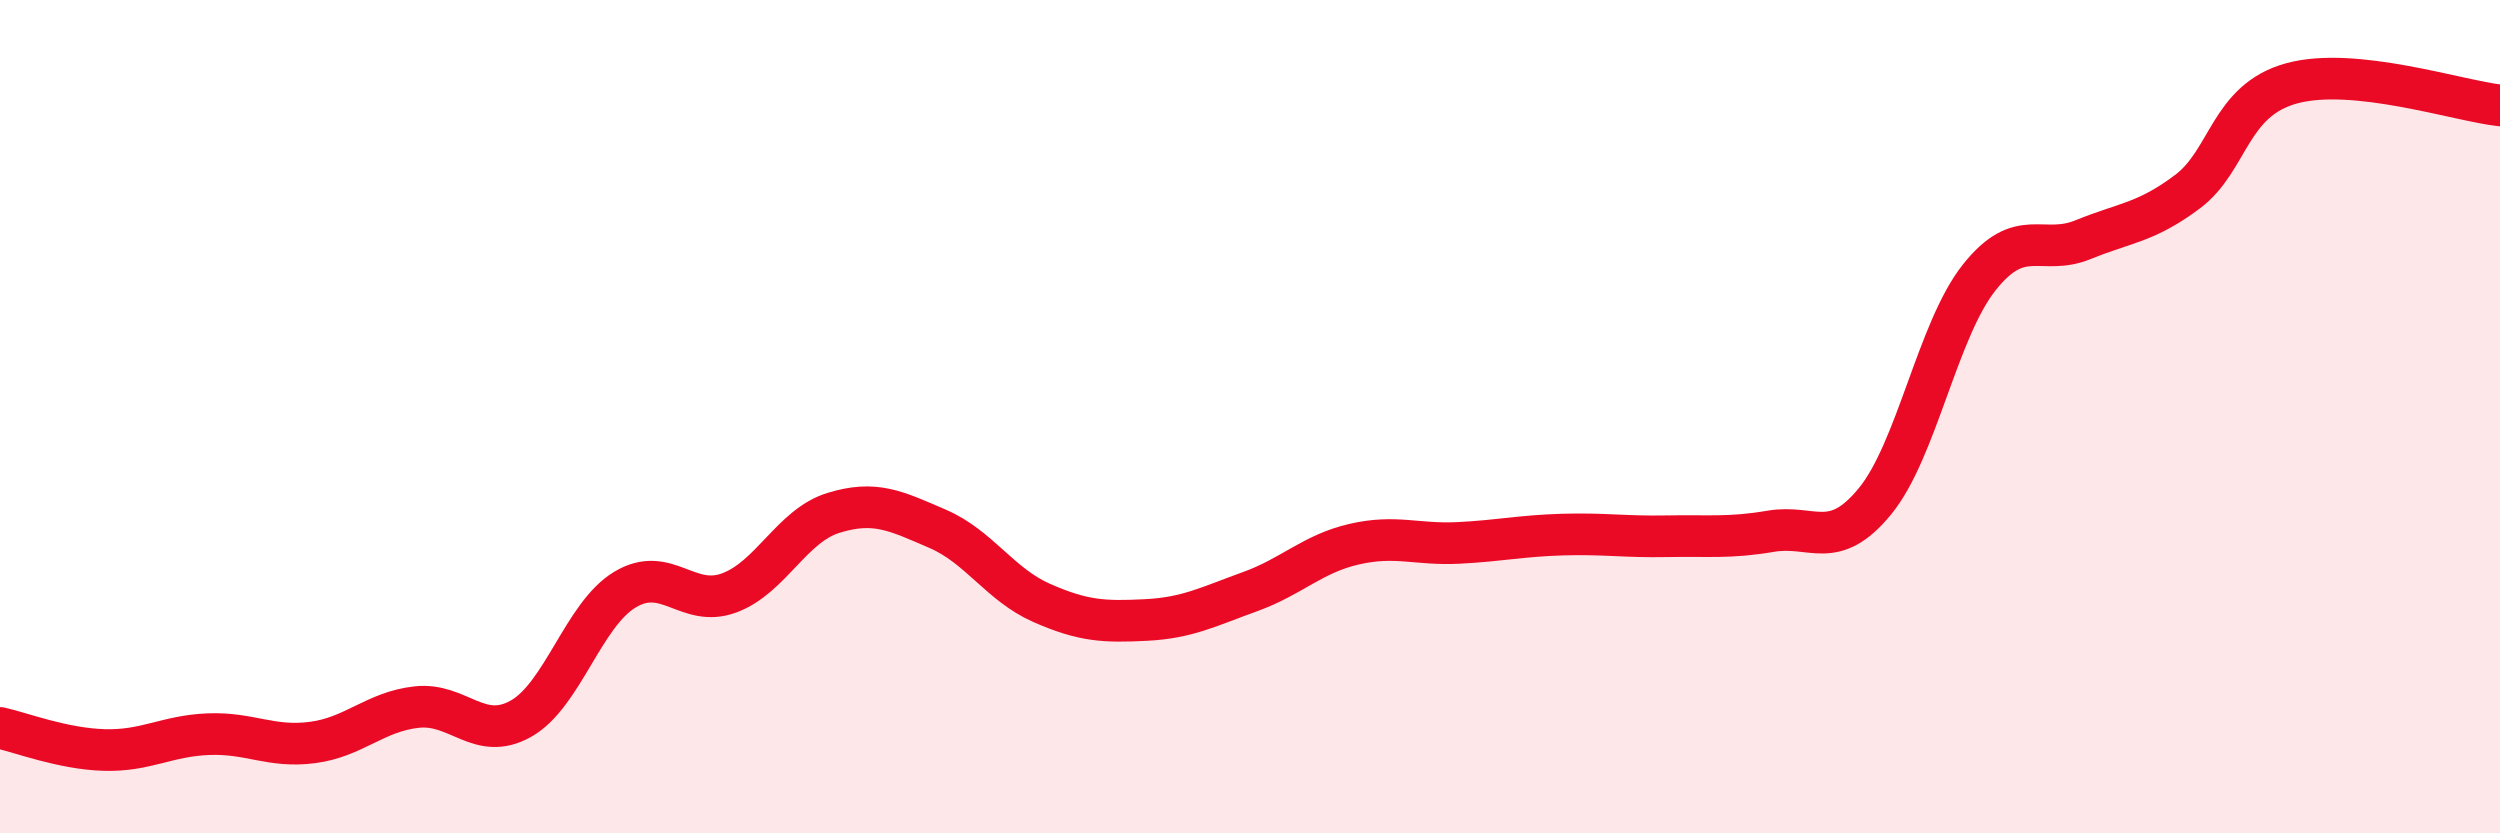
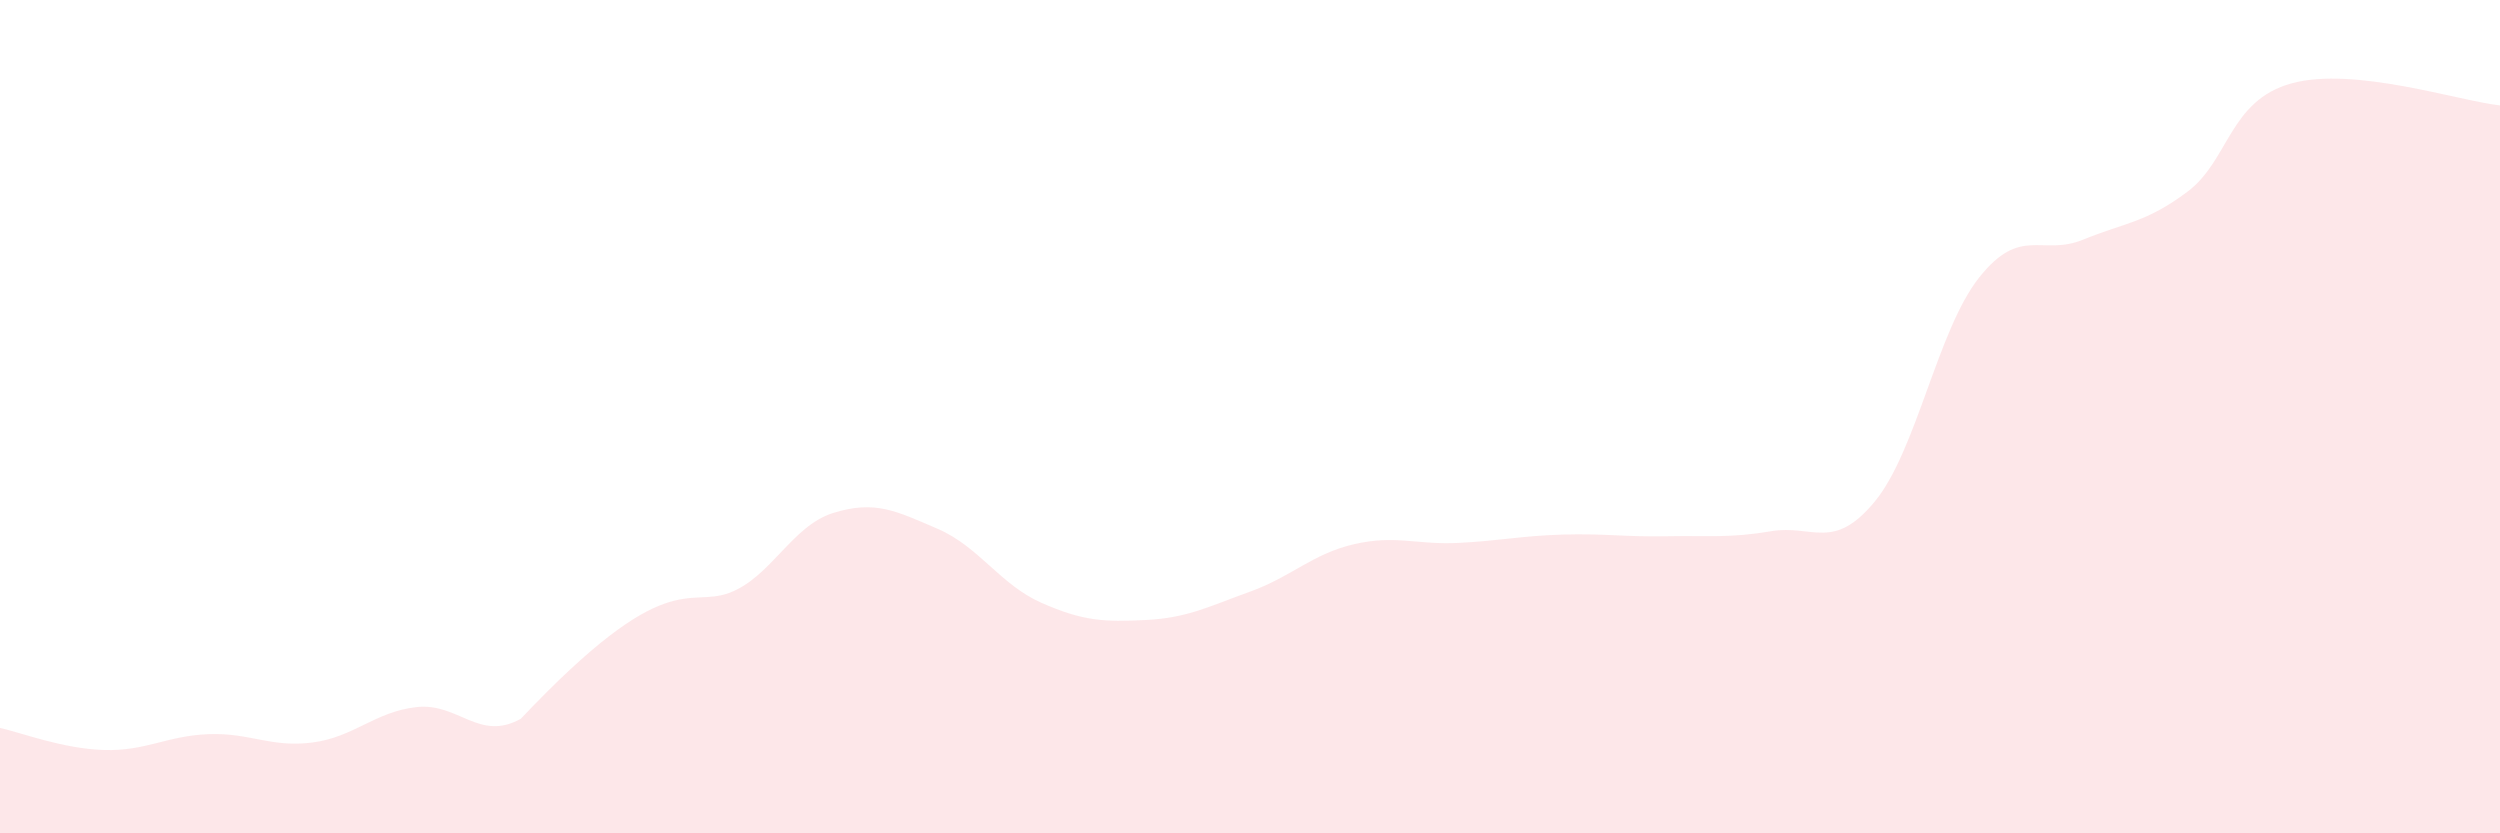
<svg xmlns="http://www.w3.org/2000/svg" width="60" height="20" viewBox="0 0 60 20">
-   <path d="M 0,17.47 C 0.5,17.58 1.5,17.97 2.5,18 C 3.5,18.03 4,17.66 5,17.62 C 6,17.58 6.5,17.95 7.5,17.82 C 8.5,17.69 9,17.08 10,16.97 C 11,16.86 11.5,17.81 12.5,17.25 C 13.5,16.69 14,14.75 15,14.15 C 16,13.55 16.5,14.6 17.5,14.23 C 18.5,13.86 19,12.62 20,12.31 C 21,12 21.5,12.26 22.5,12.69 C 23.5,13.12 24,14.03 25,14.47 C 26,14.91 26.5,14.93 27.5,14.88 C 28.5,14.83 29,14.56 30,14.2 C 31,13.84 31.5,13.29 32.5,13.06 C 33.5,12.83 34,13.08 35,13.03 C 36,12.98 36.5,12.86 37.5,12.83 C 38.5,12.8 39,12.89 40,12.87 C 41,12.85 41.5,12.92 42.5,12.75 C 43.5,12.58 44,13.25 45,12.03 C 46,10.81 46.5,7.92 47.5,6.66 C 48.5,5.4 49,6.16 50,5.75 C 51,5.34 51.5,5.35 52.5,4.6 C 53.5,3.85 53.5,2.41 55,2 C 56.5,1.59 59,2.42 60,2.53L60 20L0 20Z" fill="#EB0A25" opacity="0.1" stroke-linecap="round" stroke-linejoin="round" />
-   <path d="M 0,17.47 C 0.5,17.58 1.5,17.97 2.5,18 C 3.5,18.03 4,17.66 5,17.62 C 6,17.58 6.5,17.95 7.5,17.82 C 8.5,17.69 9,17.08 10,16.97 C 11,16.86 11.5,17.81 12.5,17.25 C 13.5,16.69 14,14.75 15,14.15 C 16,13.55 16.5,14.6 17.5,14.23 C 18.5,13.86 19,12.62 20,12.31 C 21,12 21.5,12.26 22.5,12.69 C 23.5,13.12 24,14.03 25,14.47 C 26,14.91 26.5,14.93 27.5,14.88 C 28.5,14.83 29,14.56 30,14.2 C 31,13.84 31.5,13.29 32.5,13.06 C 33.5,12.83 34,13.08 35,13.03 C 36,12.98 36.5,12.86 37.5,12.83 C 38.5,12.8 39,12.89 40,12.87 C 41,12.85 41.5,12.92 42.5,12.75 C 43.5,12.58 44,13.25 45,12.03 C 46,10.81 46.5,7.92 47.5,6.66 C 48.5,5.4 49,6.16 50,5.75 C 51,5.34 51.5,5.35 52.5,4.6 C 53.5,3.85 53.5,2.41 55,2 C 56.5,1.59 59,2.42 60,2.53" stroke="#EB0A25" stroke-width="1" fill="none" stroke-linecap="round" stroke-linejoin="round" />
+   <path d="M 0,17.47 C 0.5,17.58 1.5,17.97 2.5,18 C 3.5,18.03 4,17.66 5,17.62 C 6,17.58 6.5,17.95 7.5,17.82 C 8.5,17.69 9,17.08 10,16.97 C 11,16.86 11.5,17.81 12.5,17.25 C 16,13.55 16.5,14.6 17.5,14.23 C 18.5,13.86 19,12.62 20,12.31 C 21,12 21.5,12.26 22.5,12.69 C 23.5,13.12 24,14.03 25,14.47 C 26,14.91 26.5,14.93 27.5,14.88 C 28.5,14.83 29,14.56 30,14.2 C 31,13.84 31.5,13.29 32.5,13.06 C 33.5,12.83 34,13.08 35,13.03 C 36,12.98 36.5,12.86 37.5,12.83 C 38.5,12.8 39,12.89 40,12.87 C 41,12.85 41.5,12.92 42.5,12.75 C 43.5,12.58 44,13.25 45,12.03 C 46,10.81 46.5,7.92 47.5,6.66 C 48.5,5.4 49,6.16 50,5.75 C 51,5.34 51.5,5.35 52.5,4.6 C 53.5,3.85 53.5,2.41 55,2 C 56.5,1.59 59,2.42 60,2.53L60 20L0 20Z" fill="#EB0A25" opacity="0.1" stroke-linecap="round" stroke-linejoin="round" />
</svg>